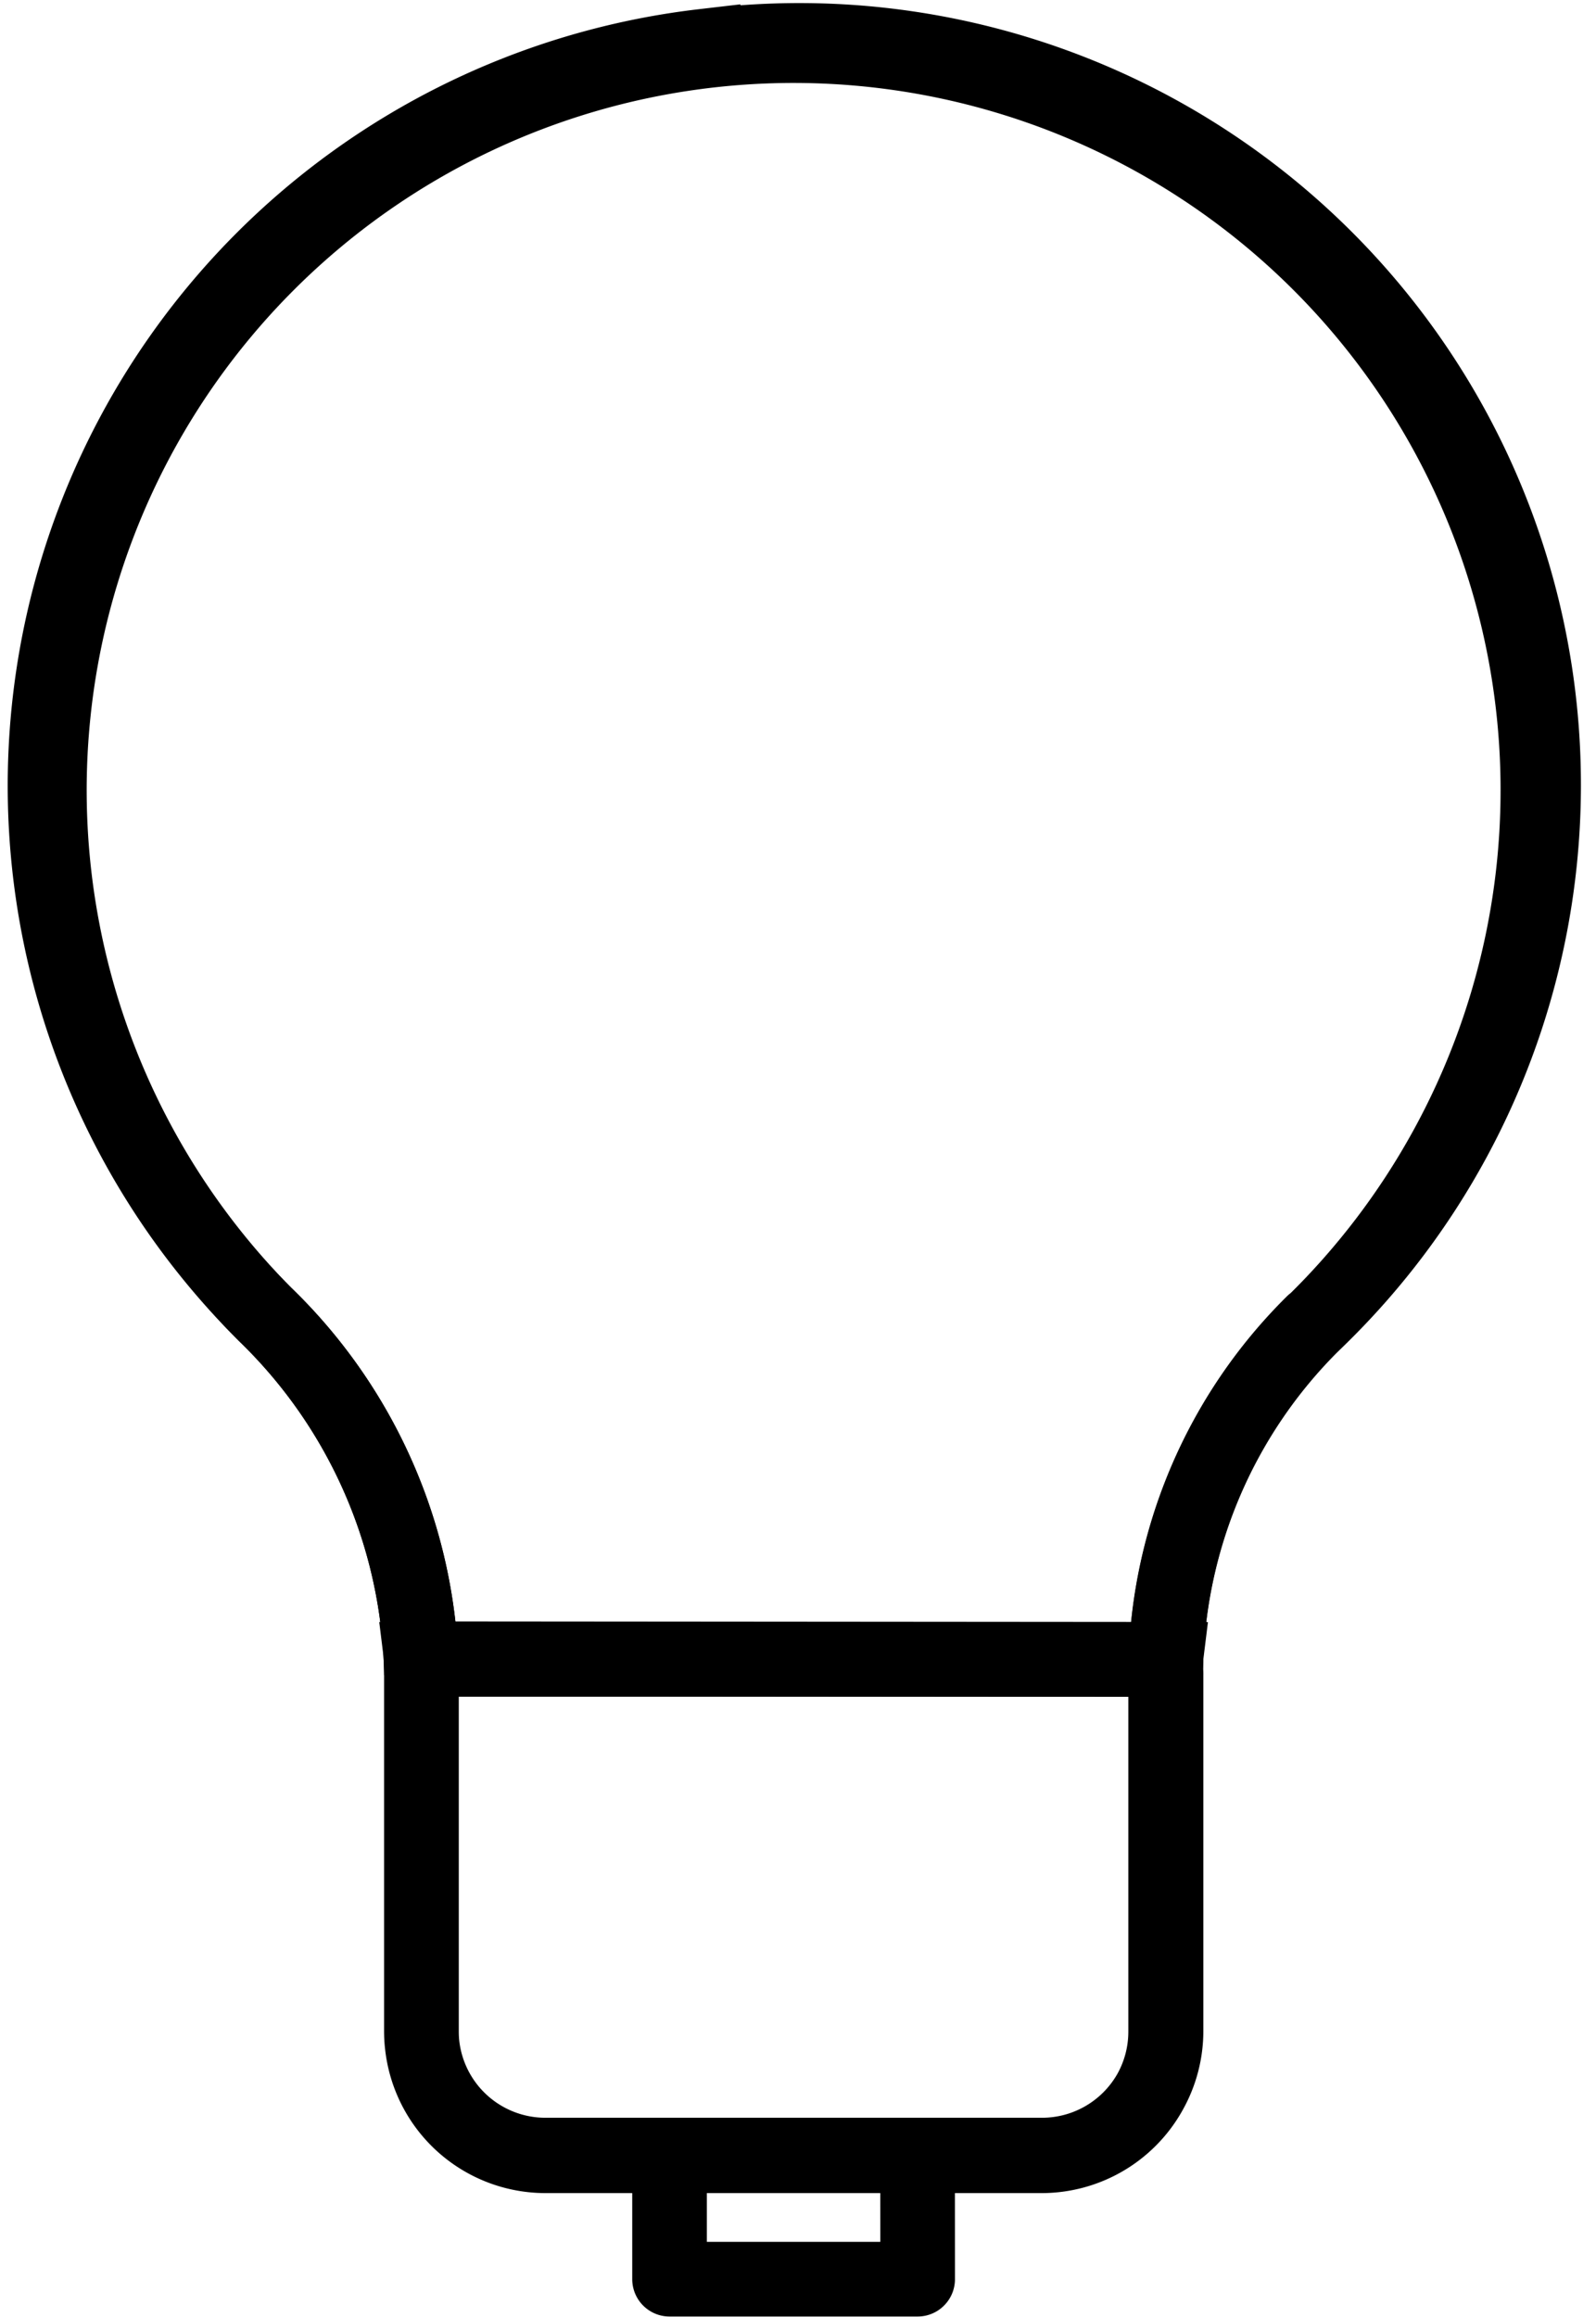
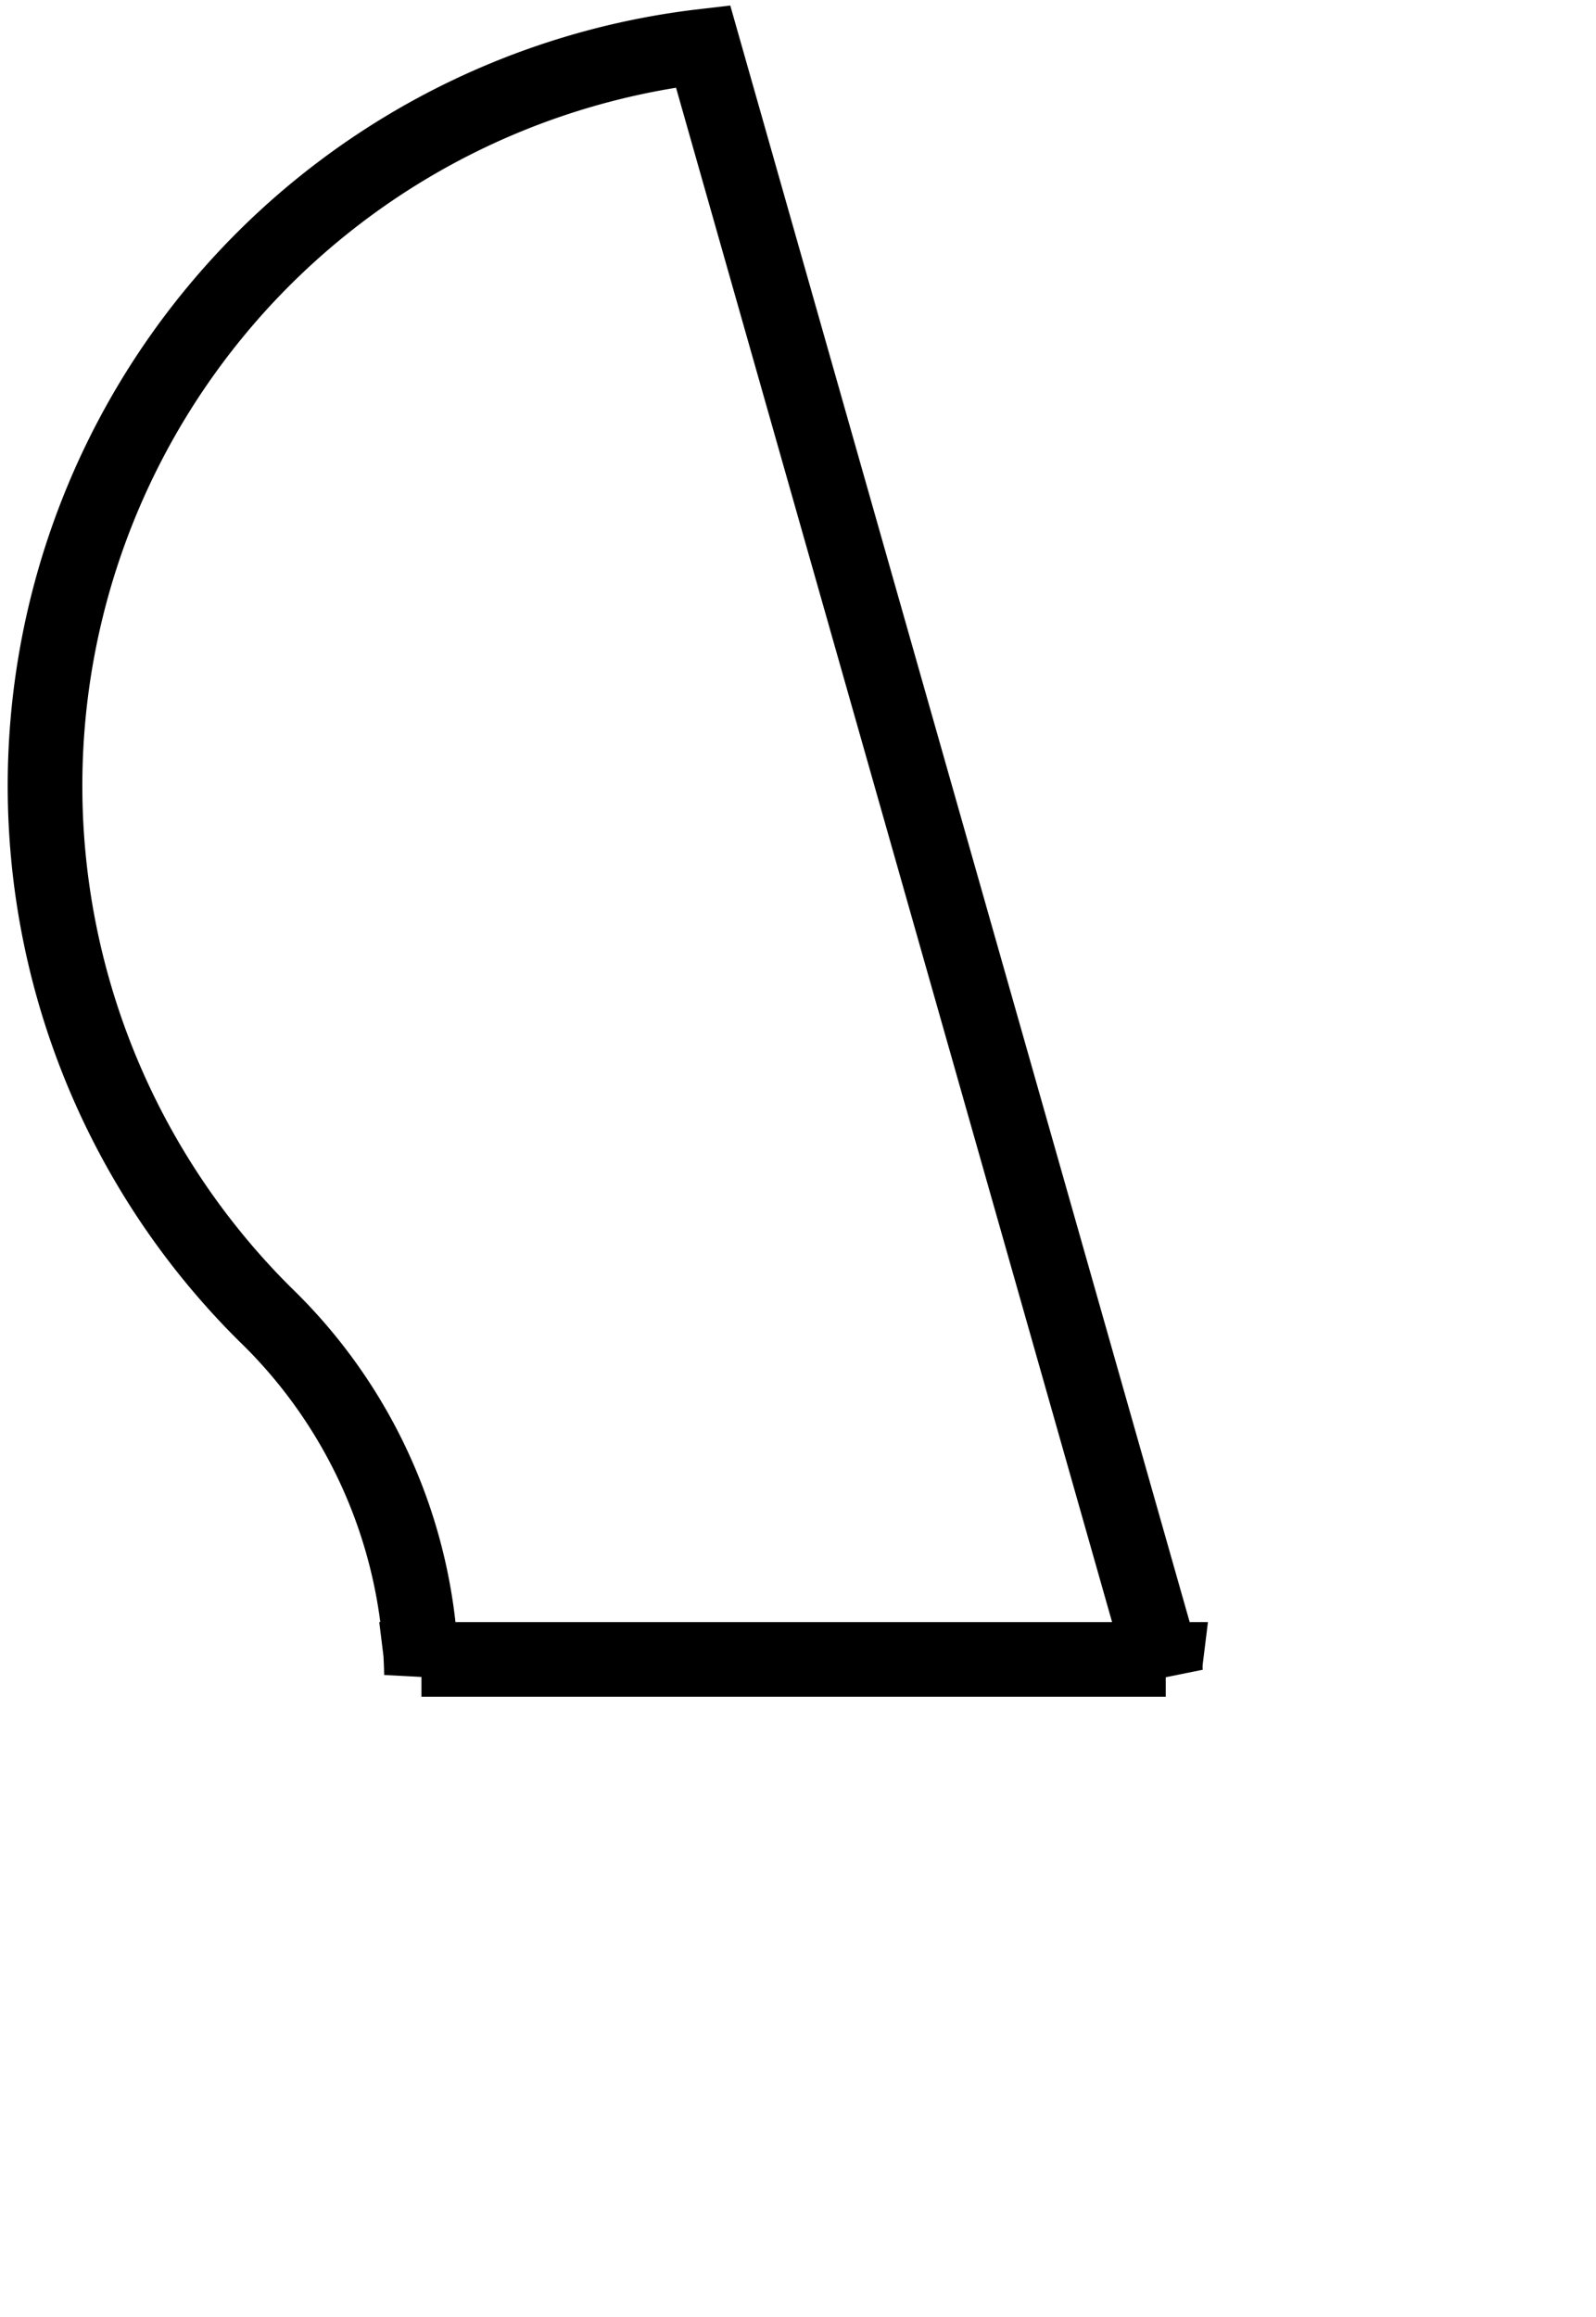
<svg xmlns="http://www.w3.org/2000/svg" width="21.384" height="31.035" viewBox="0 0 21.384 31.035">
  <g id="グループ_50" data-name="グループ 50" transform="translate(-5.362 -2.414)">
-     <path id="secondary" d="M14.782,3.034A9.972,9.972,0,0,0,8.915,20.019a6.864,6.864,0,0,1,2.094,4.82.814.814,0,0,0,0-.2h9.972a.814.814,0,0,0,0,.2h0a6.648,6.648,0,0,1,1.978-4.7,9.972,9.972,0,0,0-8.177-17.1Z" transform="translate(0 0)" fill="none" stroke="#000" stroke-width="1" />
-     <path id="primary" d="M22.935,20.1a6.648,6.648,0,0,0-1.978,4.7v4.786A1.662,1.662,0,0,1,19.3,31.257H12.648a1.662,1.662,0,0,1-1.662-1.662v-4.77a6.864,6.864,0,0,0-2.094-4.836,9.972,9.972,0,1,1,14.044.116Zm-11.95,4.5a.947.947,0,0,1,0,.216v4.77a1.662,1.662,0,0,0,1.662,1.662H19.3a1.662,1.662,0,0,0,1.662-1.662V24.808a.814.814,0,0,1,0-.2Zm6.648,6.648H14.31v1.662h3.324Z" transform="translate(0.023 0.03)" fill="none" stroke="#000" stroke-linecap="round" stroke-linejoin="round" stroke-width="1" />
+     <path id="secondary" d="M14.782,3.034A9.972,9.972,0,0,0,8.915,20.019a6.864,6.864,0,0,1,2.094,4.82.814.814,0,0,0,0-.2h9.972a.814.814,0,0,0,0,.2h0Z" transform="translate(0 0)" fill="none" stroke="#000" stroke-width="1" />
  </g>
</svg>